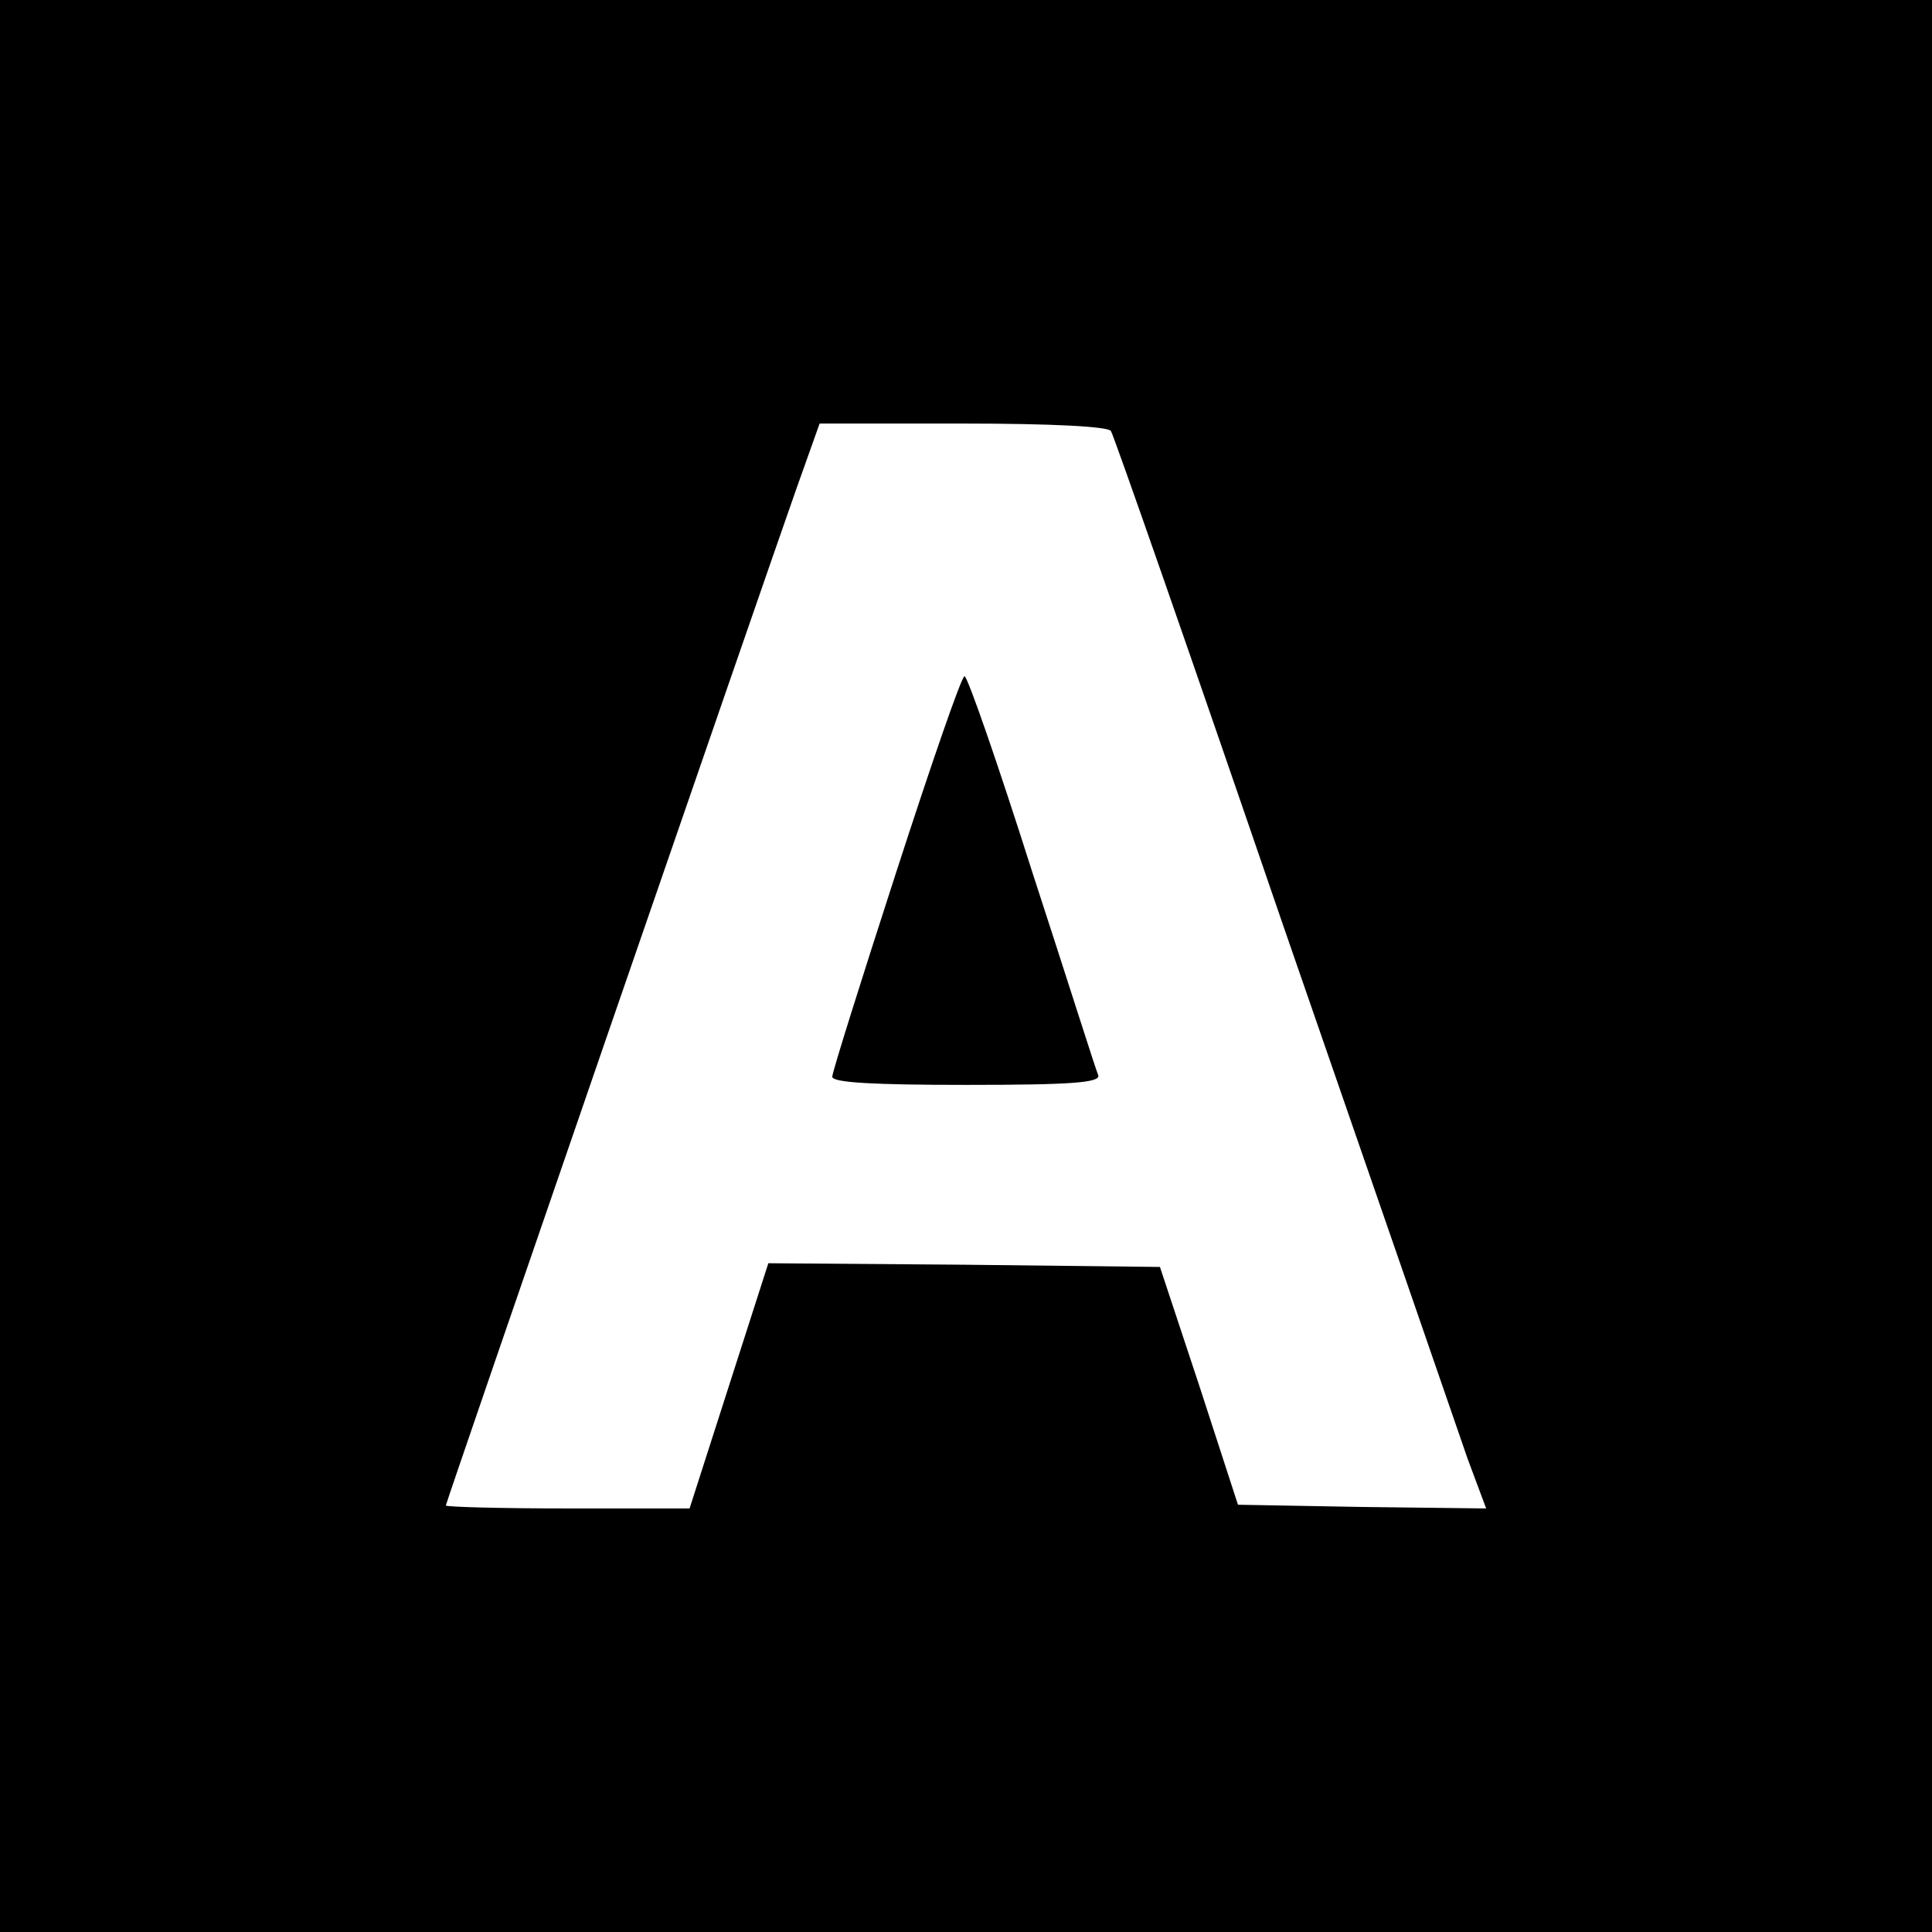
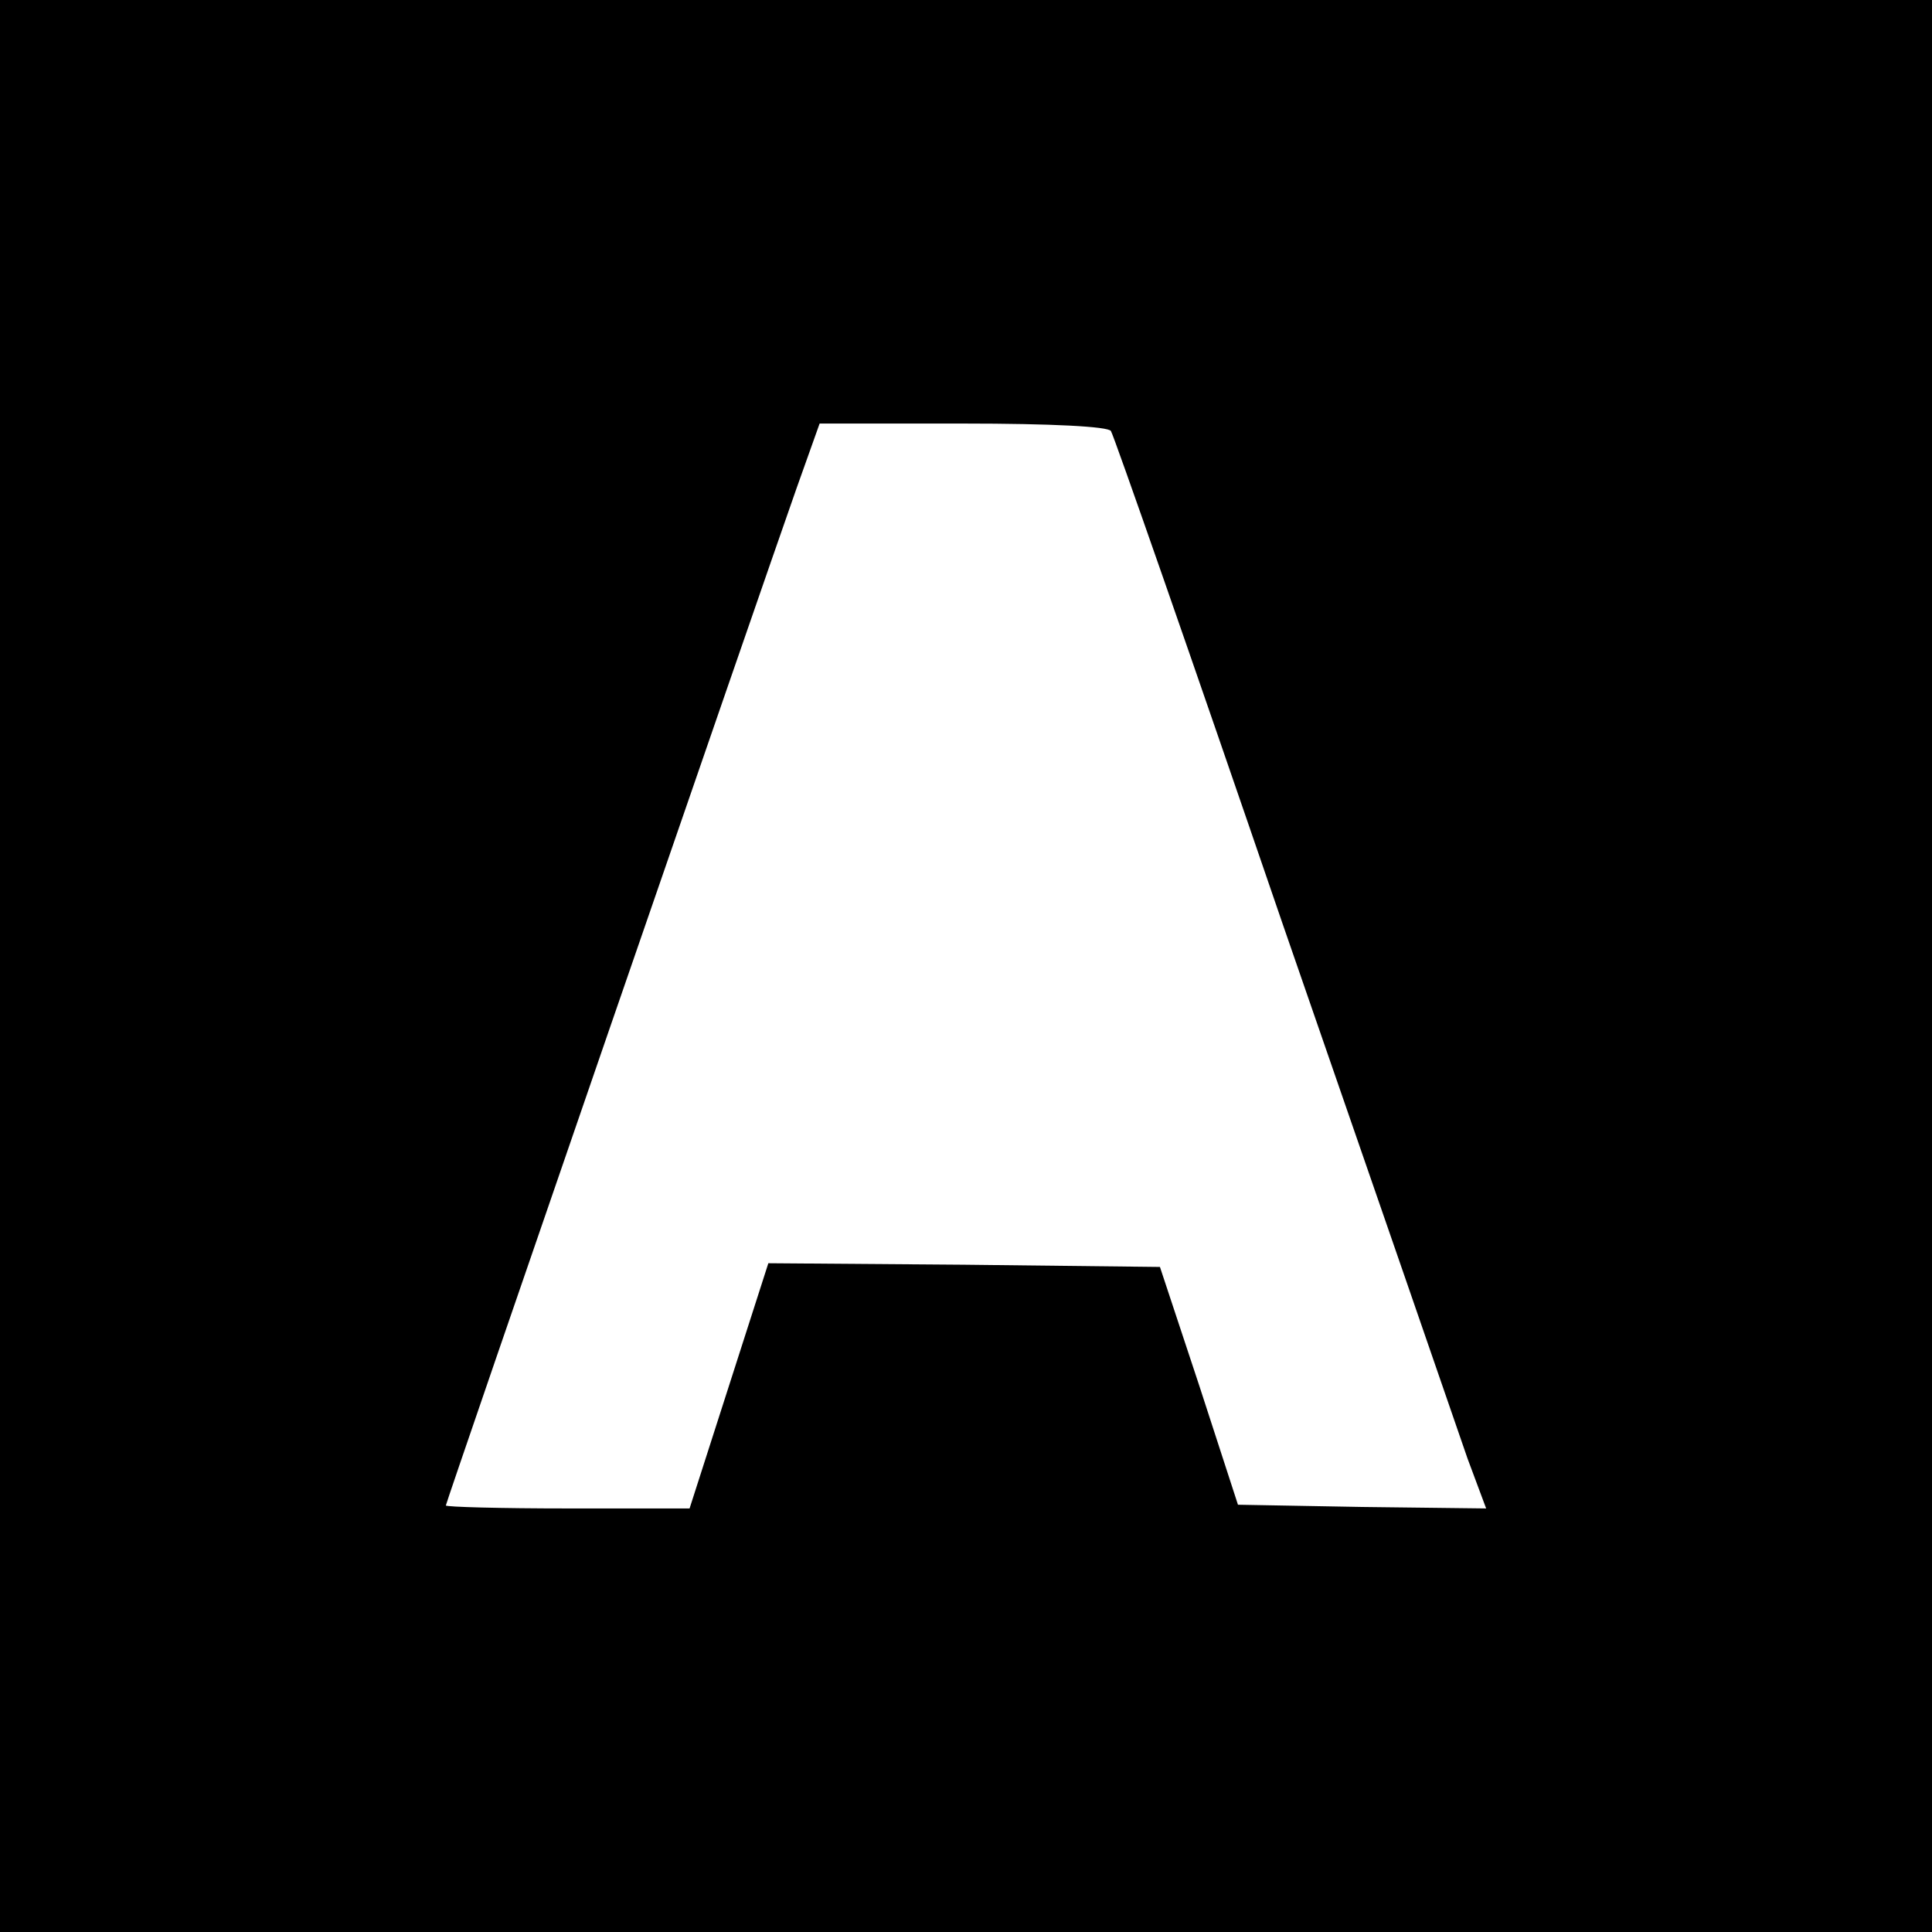
<svg xmlns="http://www.w3.org/2000/svg" version="1.0" width="260pt" height="260pt" viewBox="0 0 260 260" preserveAspectRatio="xMidYMid meet">
  <g transform="translate(0,260) scale(0.1,-0.1)" fill="#000000" stroke="none">
    <path d="M0 1300 l0 -1300 1300 0 1300 0 0 1300 0 1300 -1300 0 -1300 0 0 -1300z m1495 720 c4 -6 108 -304 231 -663 124 -358 236 -682 249 -720 l25 -67 -167 2 -167 3 -52 160 -53 160 -264 3 -263 2 -53 -165 -53 -165 -164 0 c-90 0 -164 2 -164 4 0 4 422 1227 472 1369 l31 87 193 0 c120 0 195 -4 199 -10z" />
-     <path d="M1206 1426 c-47 -145 -86 -269 -86 -275 0 -8 56 -11 181 -11 141 0 180 3 177 13 -3 6 -42 130 -89 274 -46 145 -87 263 -91 263 -4 0 -45 -119 -92 -264z" />
  </g>
</svg>